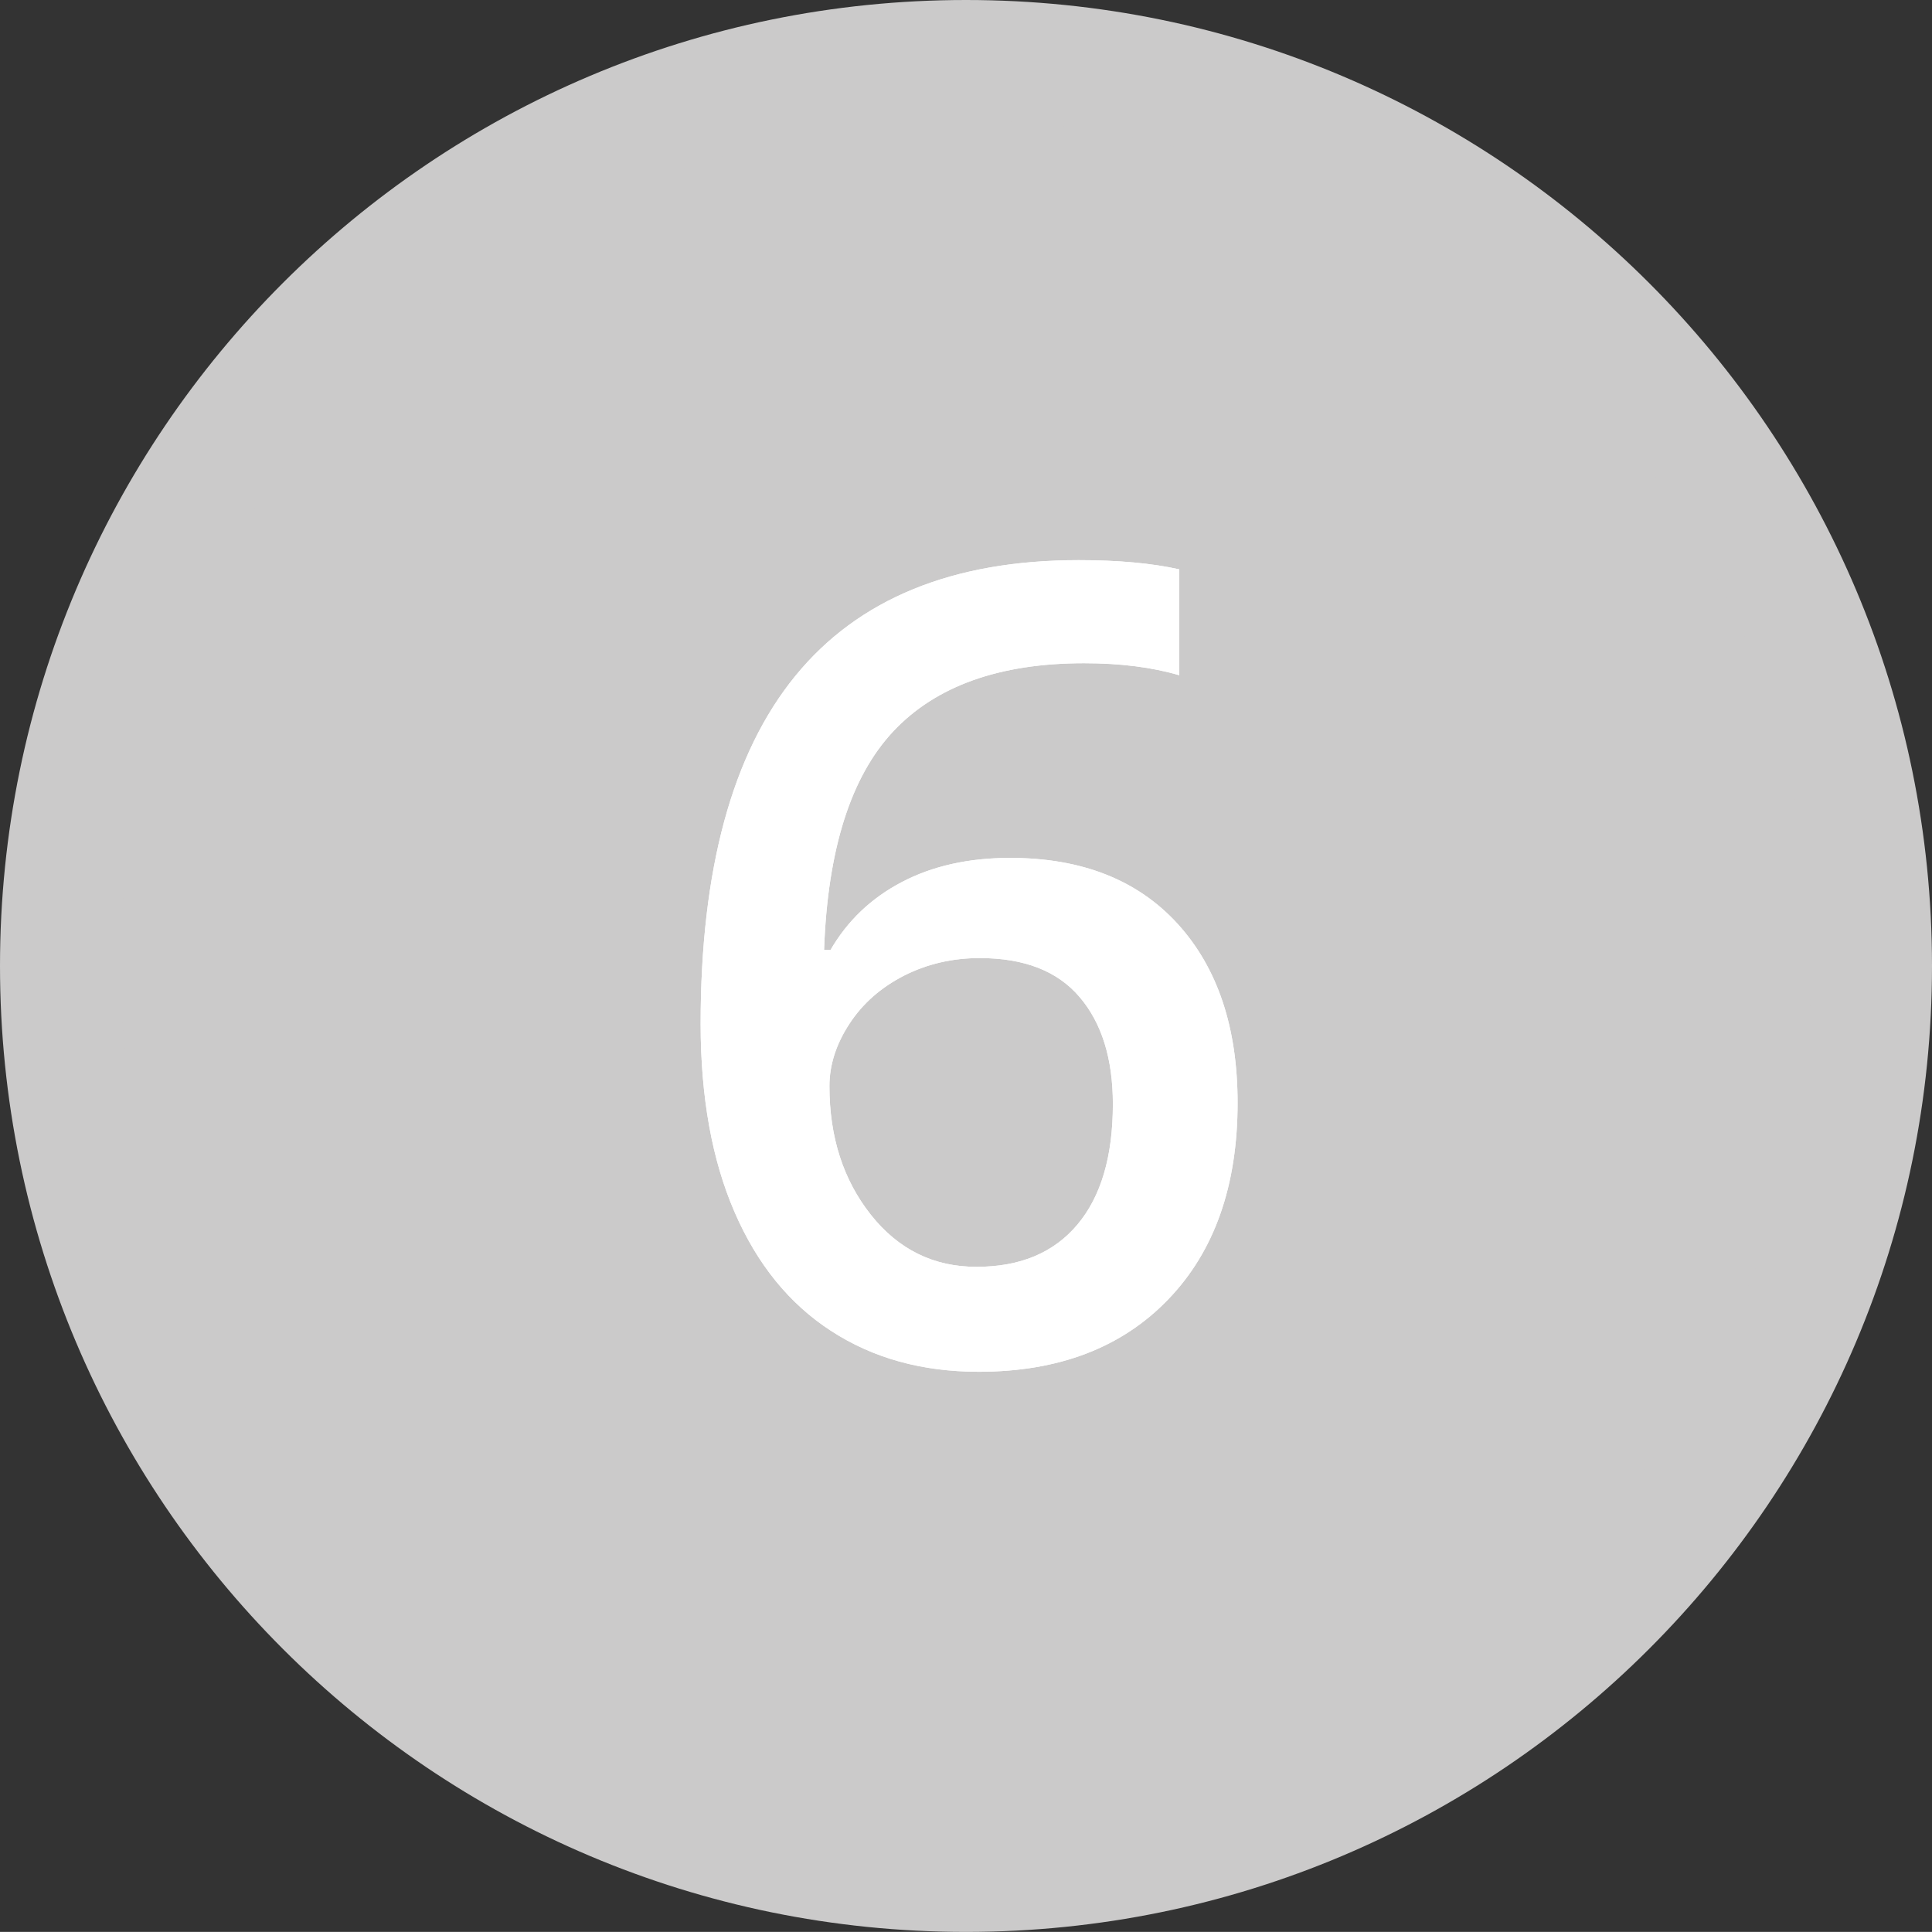
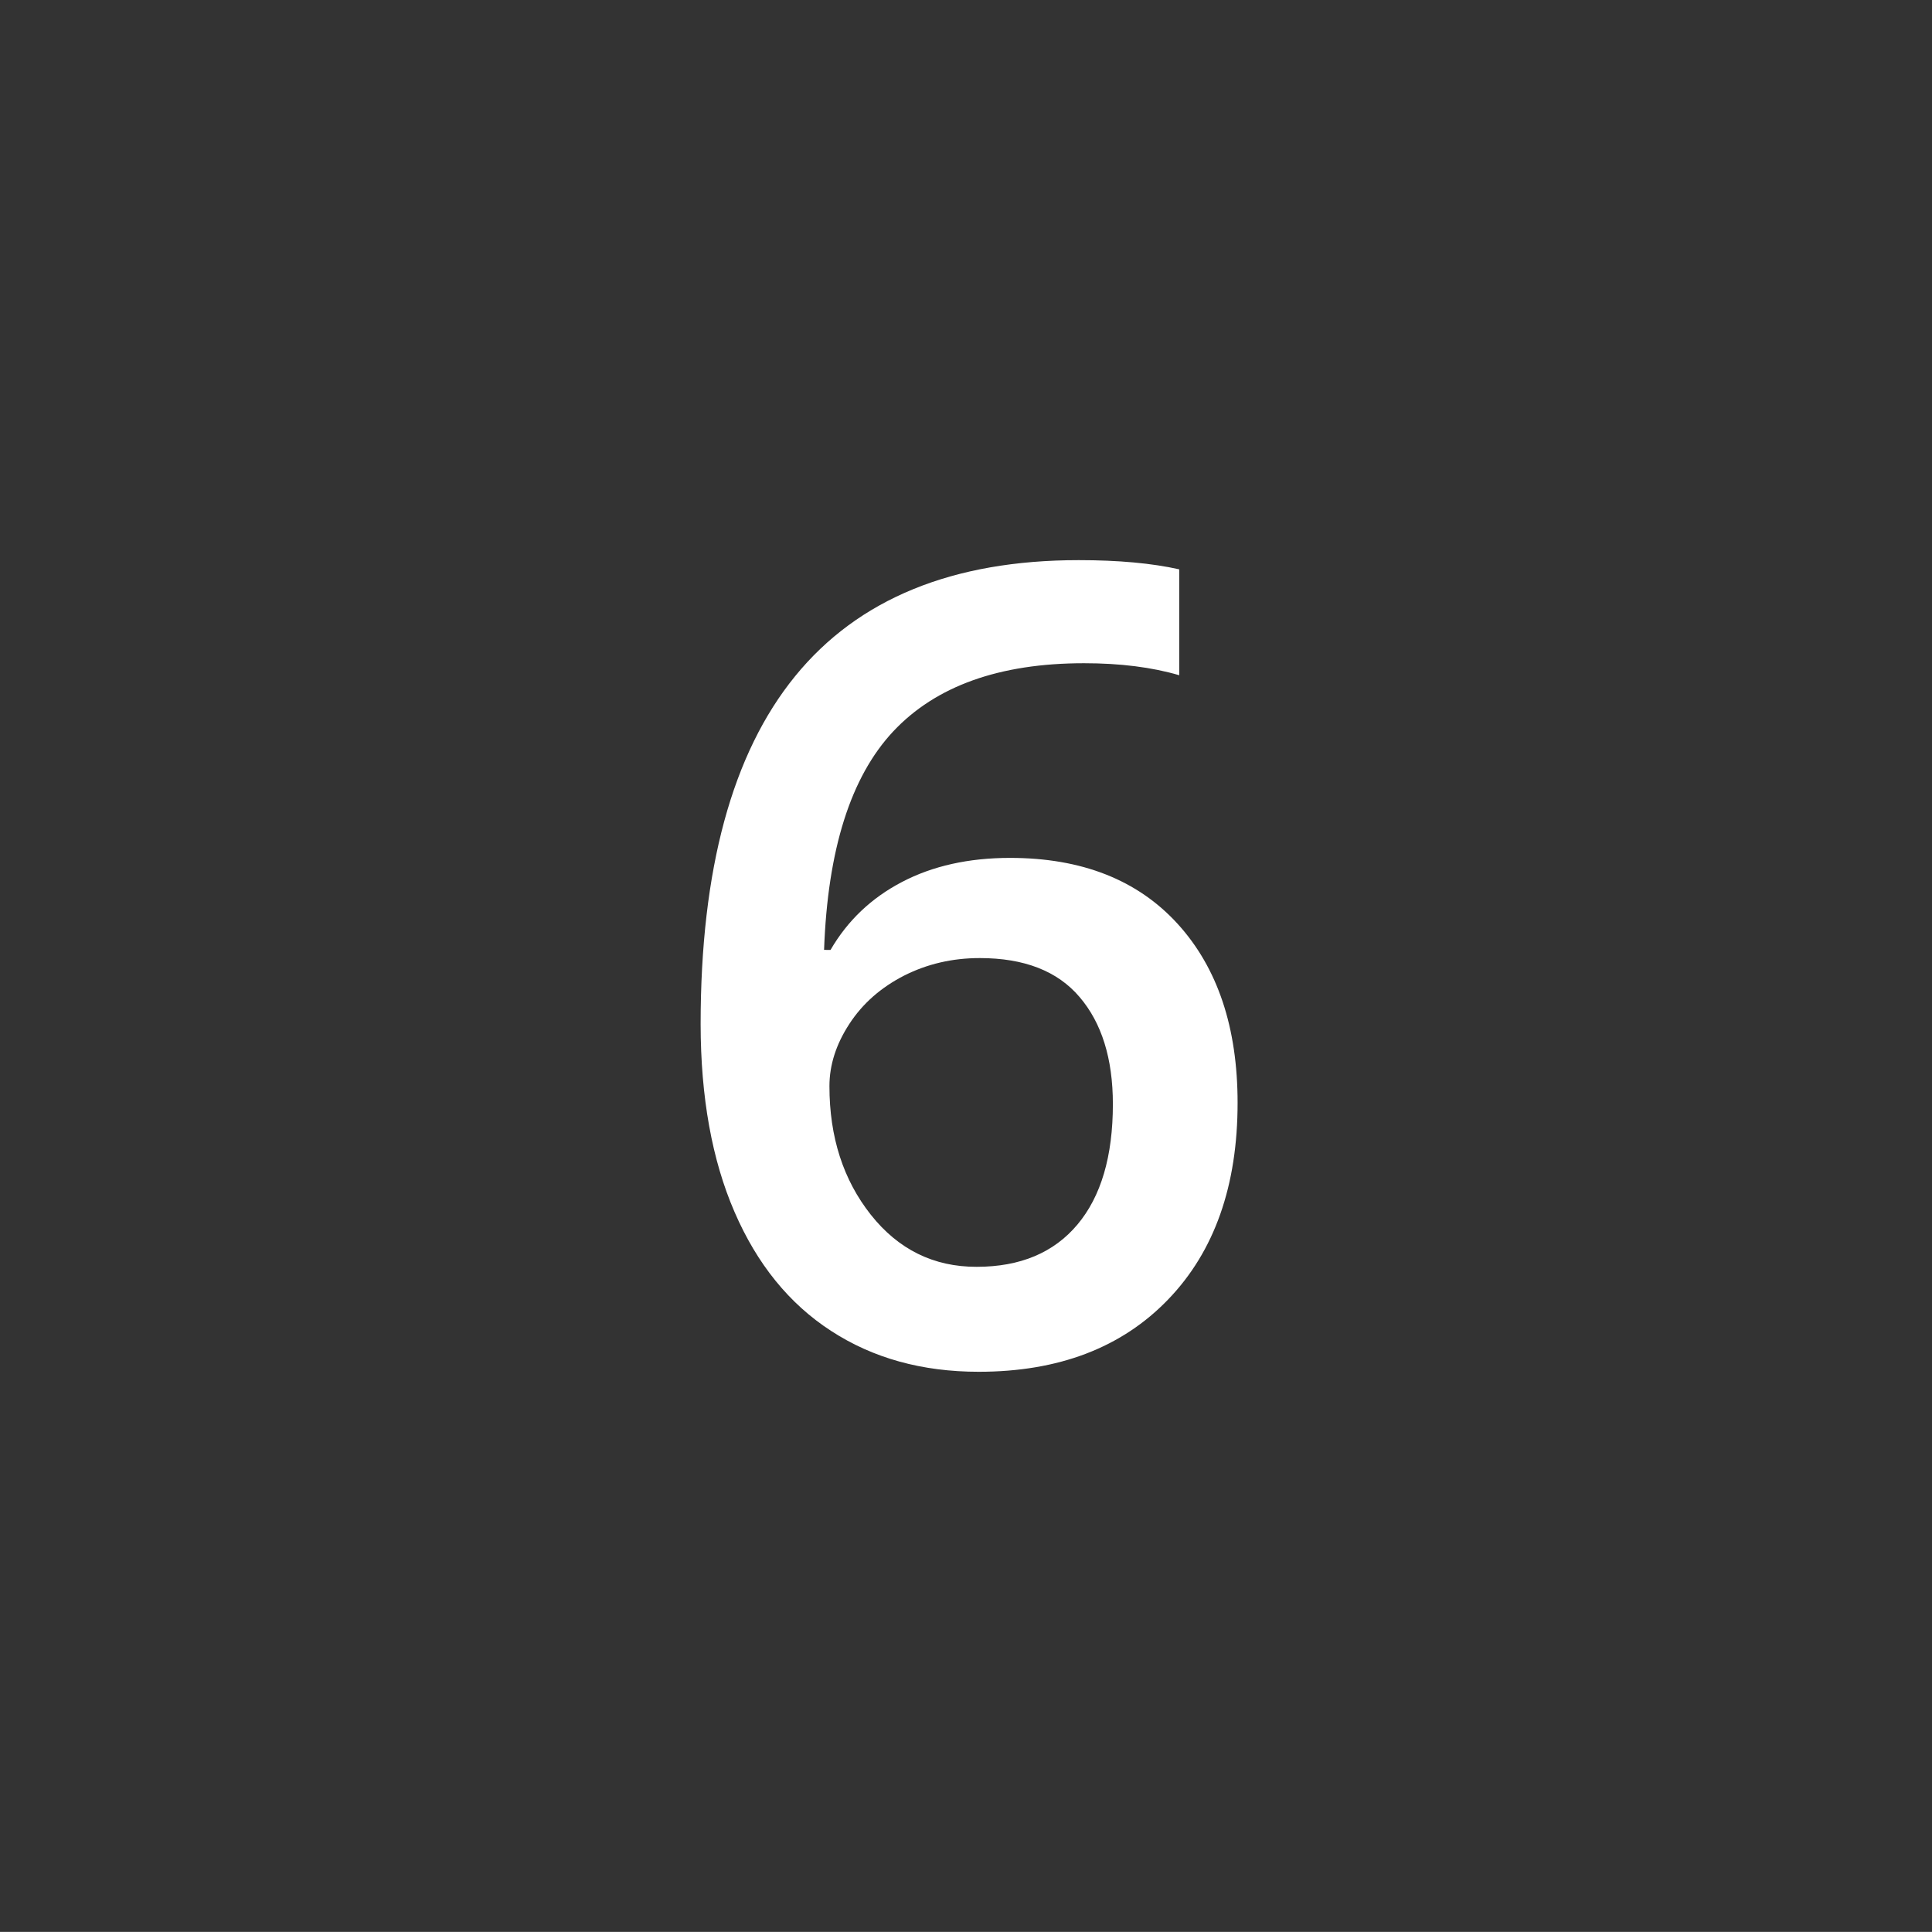
<svg xmlns="http://www.w3.org/2000/svg" version="1.1" id="Layer_1" x="0px" y="0px" width="22.678px" height="22.677px" viewBox="0 0 22.678 22.677" enable-background="new 0 0 22.678 22.677" xml:space="preserve">
  <rect x="0" y="0" width="22.678" height="22.677" fill="#333333" stroke="none" />
  <g>
-     <path fill="#cbcaca" d="M11.339,22.677c6.261,0,11.339-5.076,11.339-11.339C22.678,5.076,17.6,0,11.339,0C5.077,0,0,5.076,0,11.338   C0,17.601,5.077,22.677,11.339,22.677" />
-     <path fill="#cbcaca" d="M11.338,21.259c5.479,0,9.921-4.441,9.921-9.921c0-5.48-4.442-9.922-9.921-9.922   c-5.479,0-9.921,4.441-9.921,9.922C1.417,16.818,5.859,21.259,11.338,21.259" />
-     <path fill="#FFFFFF" d="M10.222,14.259c-0.324-0.41-0.486-0.912-0.486-1.51c0-0.248,0.078-0.492,0.235-0.732   c0.156-0.239,0.37-0.426,0.641-0.565c0.271-0.137,0.566-0.206,0.889-0.206c0.521,0,0.912,0.152,1.171,0.457   c0.26,0.304,0.391,0.724,0.391,1.257c0,0.613-0.139,1.084-0.416,1.414s-0.671,0.496-1.183,0.496   C10.959,14.871,10.545,14.666,10.222,14.259 M8.622,14.226c0.264,0.611,0.642,1.078,1.133,1.396c0.491,0.32,1.069,0.48,1.733,0.48   c0.938,0,1.68-0.283,2.225-0.85c0.543-0.564,0.814-1.334,0.814-2.307c0-0.883-0.234-1.584-0.703-2.1   c-0.471-0.517-1.127-0.775-1.968-0.775c-0.487,0-0.91,0.095-1.269,0.283c-0.36,0.188-0.639,0.454-0.838,0.797H9.673   c0.042-1.177,0.313-2.032,0.812-2.565c0.499-0.532,1.246-0.8,2.24-0.8c0.424,0,0.797,0.047,1.117,0.141V6.683   c-0.32-0.072-0.715-0.108-1.18-0.108c-2.958,0-4.438,1.815-4.438,5.447C8.225,12.878,8.357,13.615,8.622,14.226" />
    <path fill="#FFFFFF" d="M10.222,14.259c-0.324-0.41-0.486-0.912-0.486-1.51c0-0.248,0.078-0.492,0.235-0.732   c0.156-0.239,0.37-0.426,0.641-0.565c0.271-0.137,0.566-0.206,0.889-0.206c0.521,0,0.912,0.152,1.171,0.457   c0.26,0.304,0.391,0.724,0.391,1.257c0,0.613-0.139,1.084-0.416,1.414s-0.671,0.496-1.183,0.496   C10.959,14.871,10.545,14.666,10.222,14.259 M8.622,14.226c0.264,0.611,0.642,1.078,1.133,1.396c0.491,0.32,1.069,0.48,1.733,0.48   c0.938,0,1.68-0.283,2.225-0.85c0.543-0.564,0.814-1.334,0.814-2.307c0-0.883-0.234-1.584-0.703-2.1   c-0.471-0.517-1.127-0.775-1.968-0.775c-0.487,0-0.91,0.095-1.269,0.283c-0.36,0.188-0.639,0.454-0.838,0.797H9.673   c0.042-1.177,0.313-2.032,0.812-2.565c0.499-0.532,1.246-0.8,2.24-0.8c0.424,0,0.797,0.047,1.117,0.141V6.683   c-0.32-0.072-0.715-0.108-1.18-0.108c-2.958,0-4.438,1.815-4.438,5.447C8.225,12.878,8.357,13.615,8.622,14.226" />
  </g>
</svg>